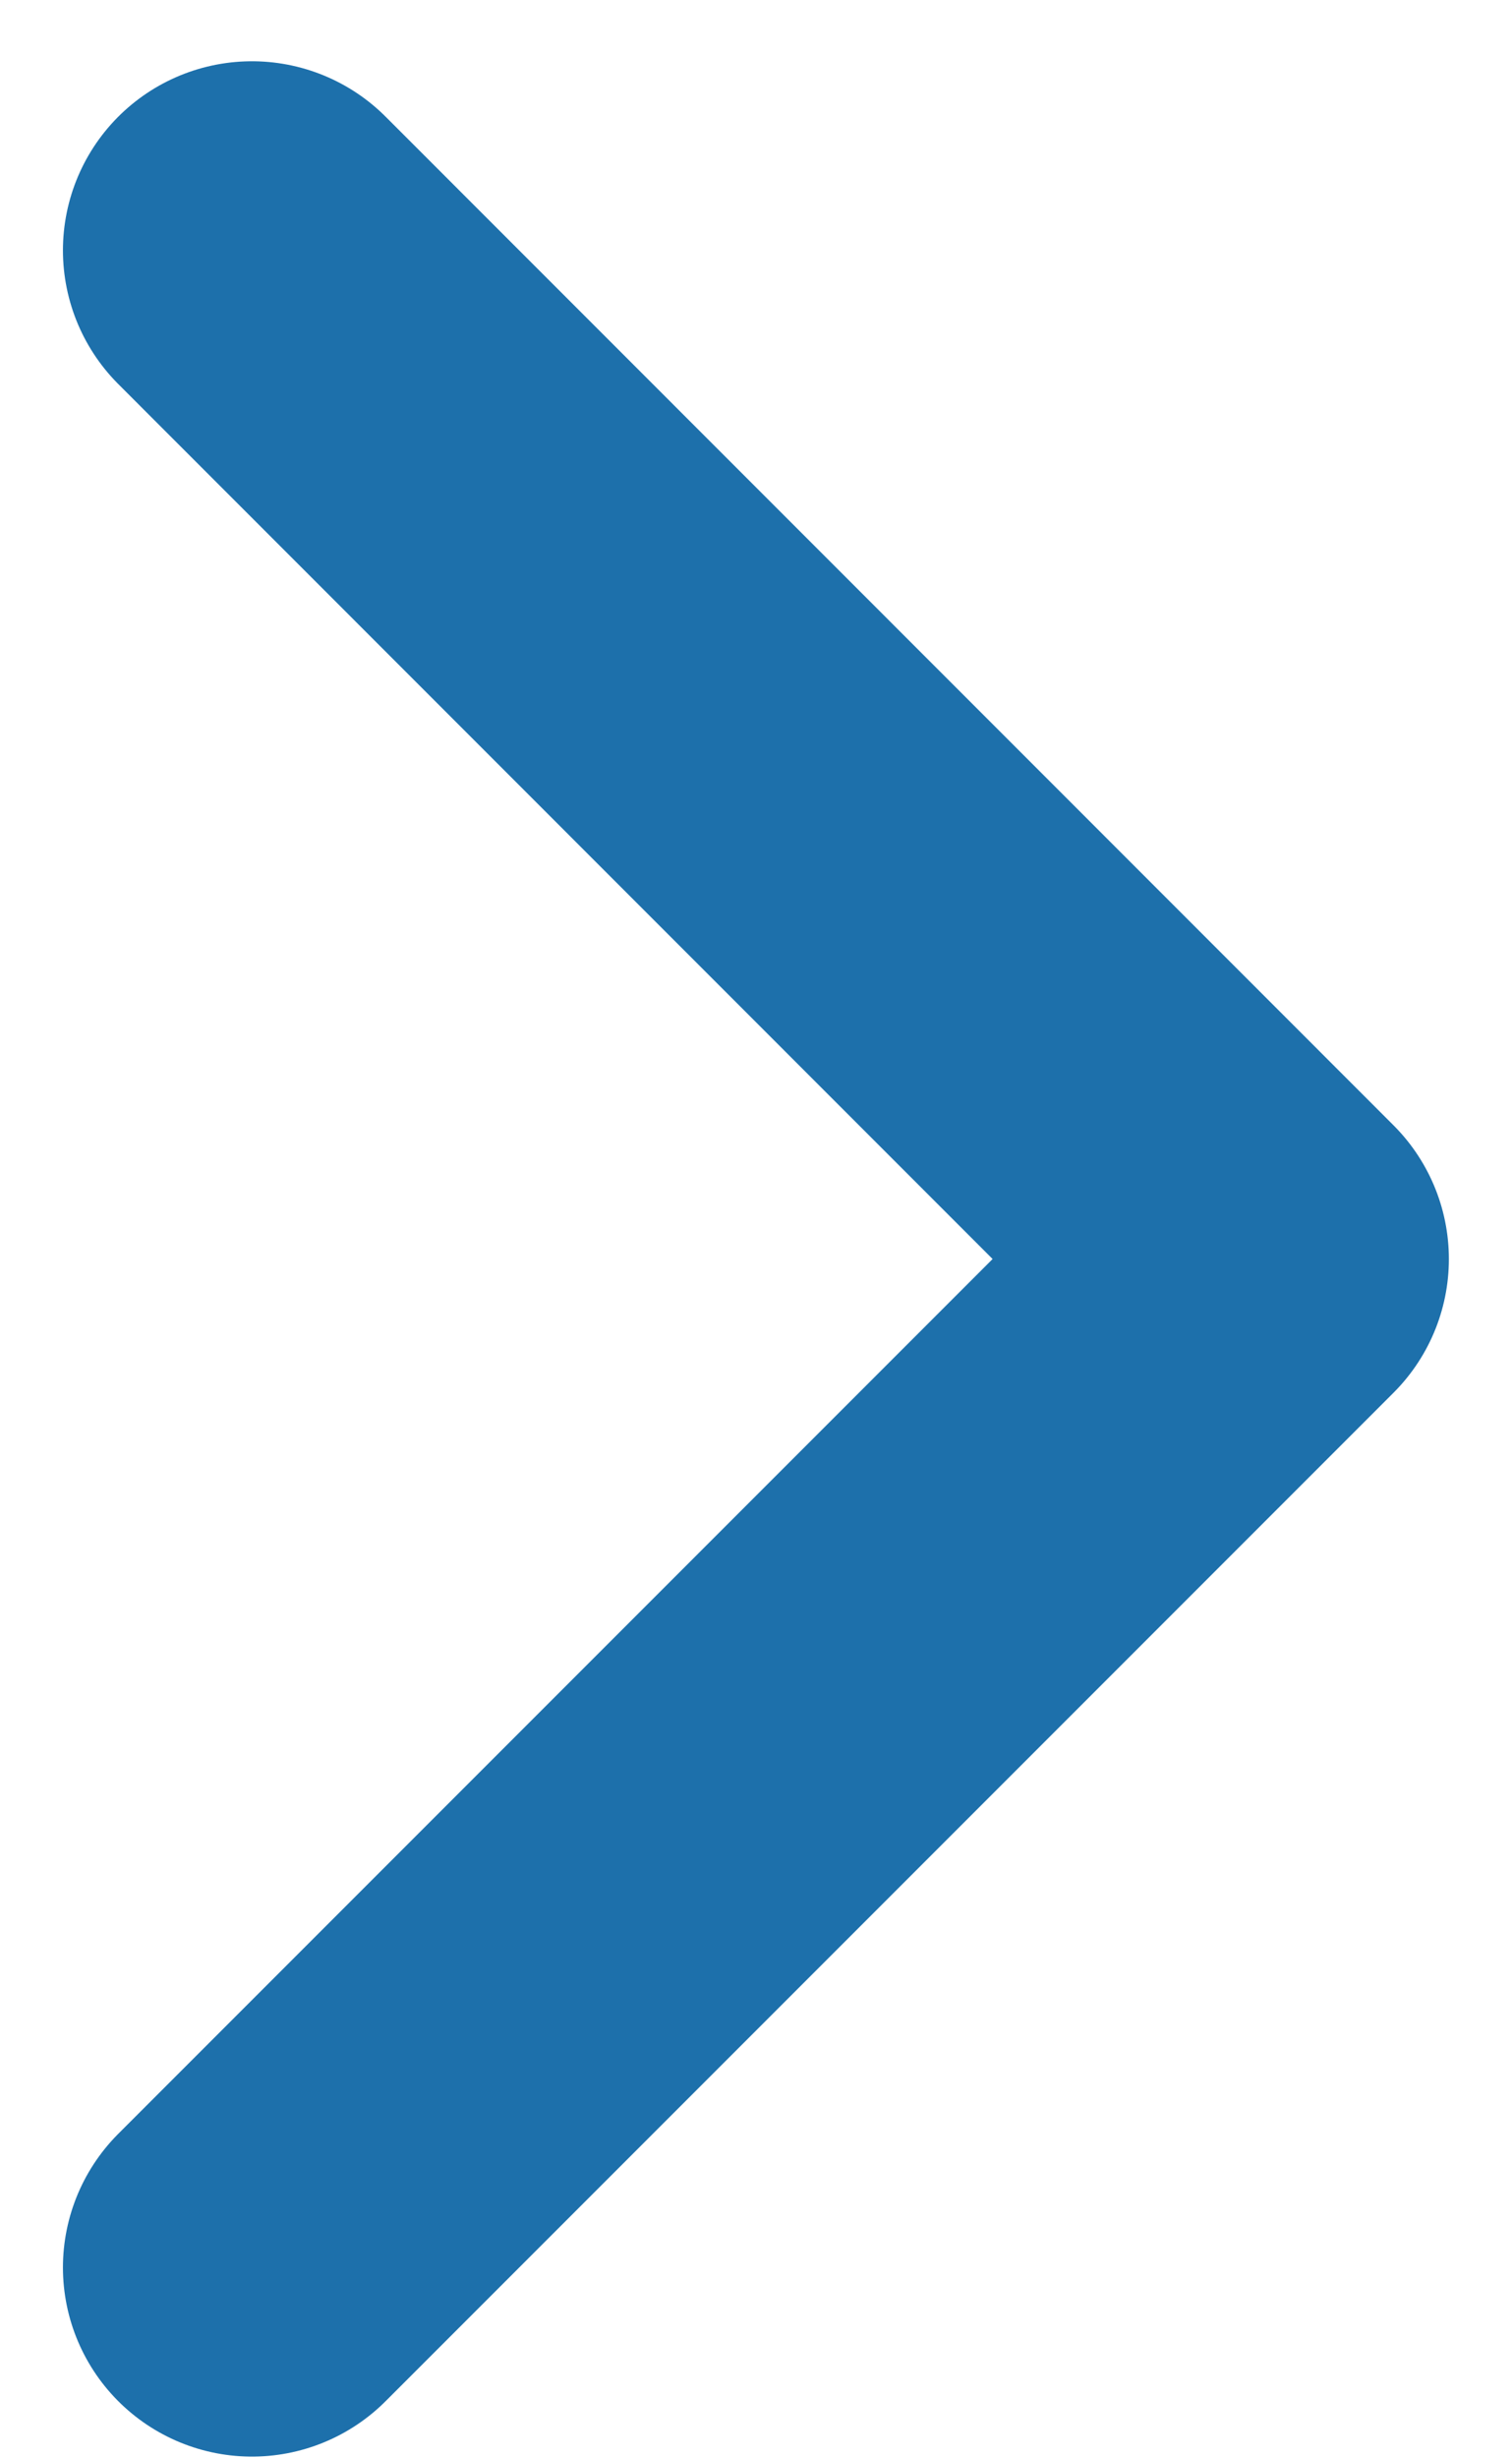
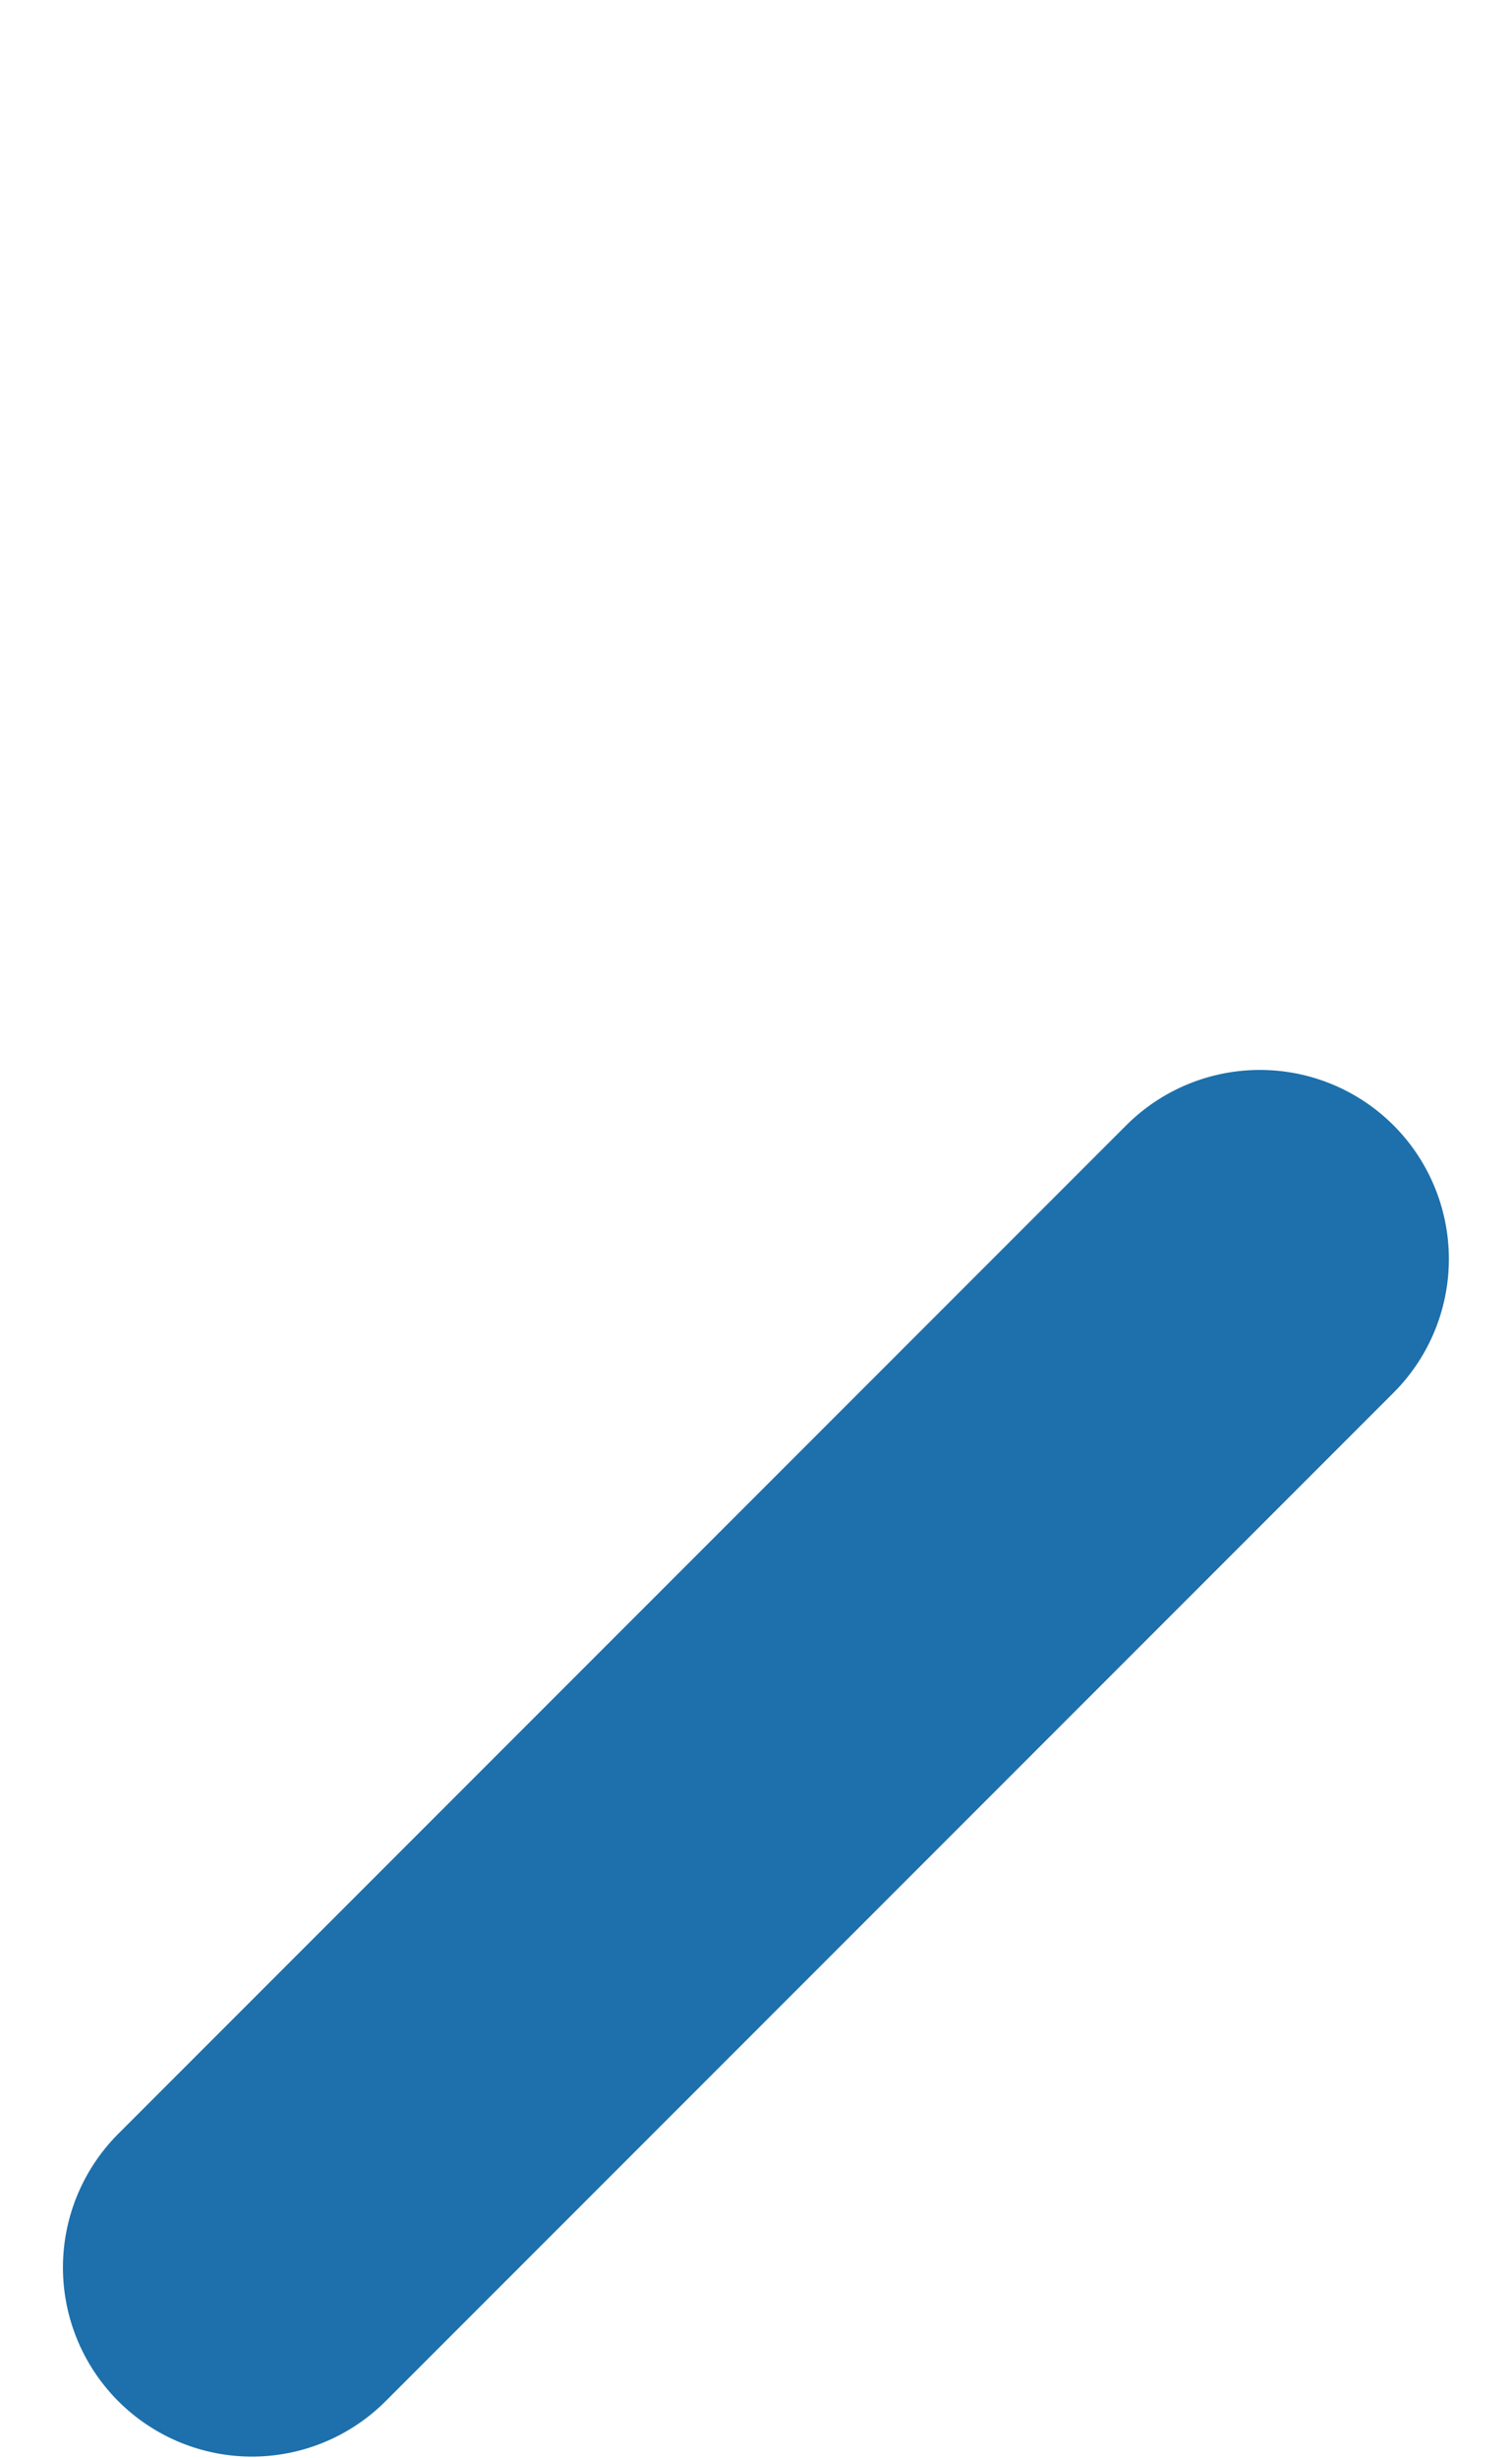
<svg xmlns="http://www.w3.org/2000/svg" width="8" height="13" viewBox="0 0 8 13" fill="none">
-   <path d="M1.333 11.991L6.666 6.658L1.333 1.324" stroke="#1D70AB" stroke-width="2" stroke-linecap="round" stroke-linejoin="round" />
+   <path d="M1.333 11.991L6.666 6.658" stroke="#1D70AB" stroke-width="2" stroke-linecap="round" stroke-linejoin="round" />
</svg>